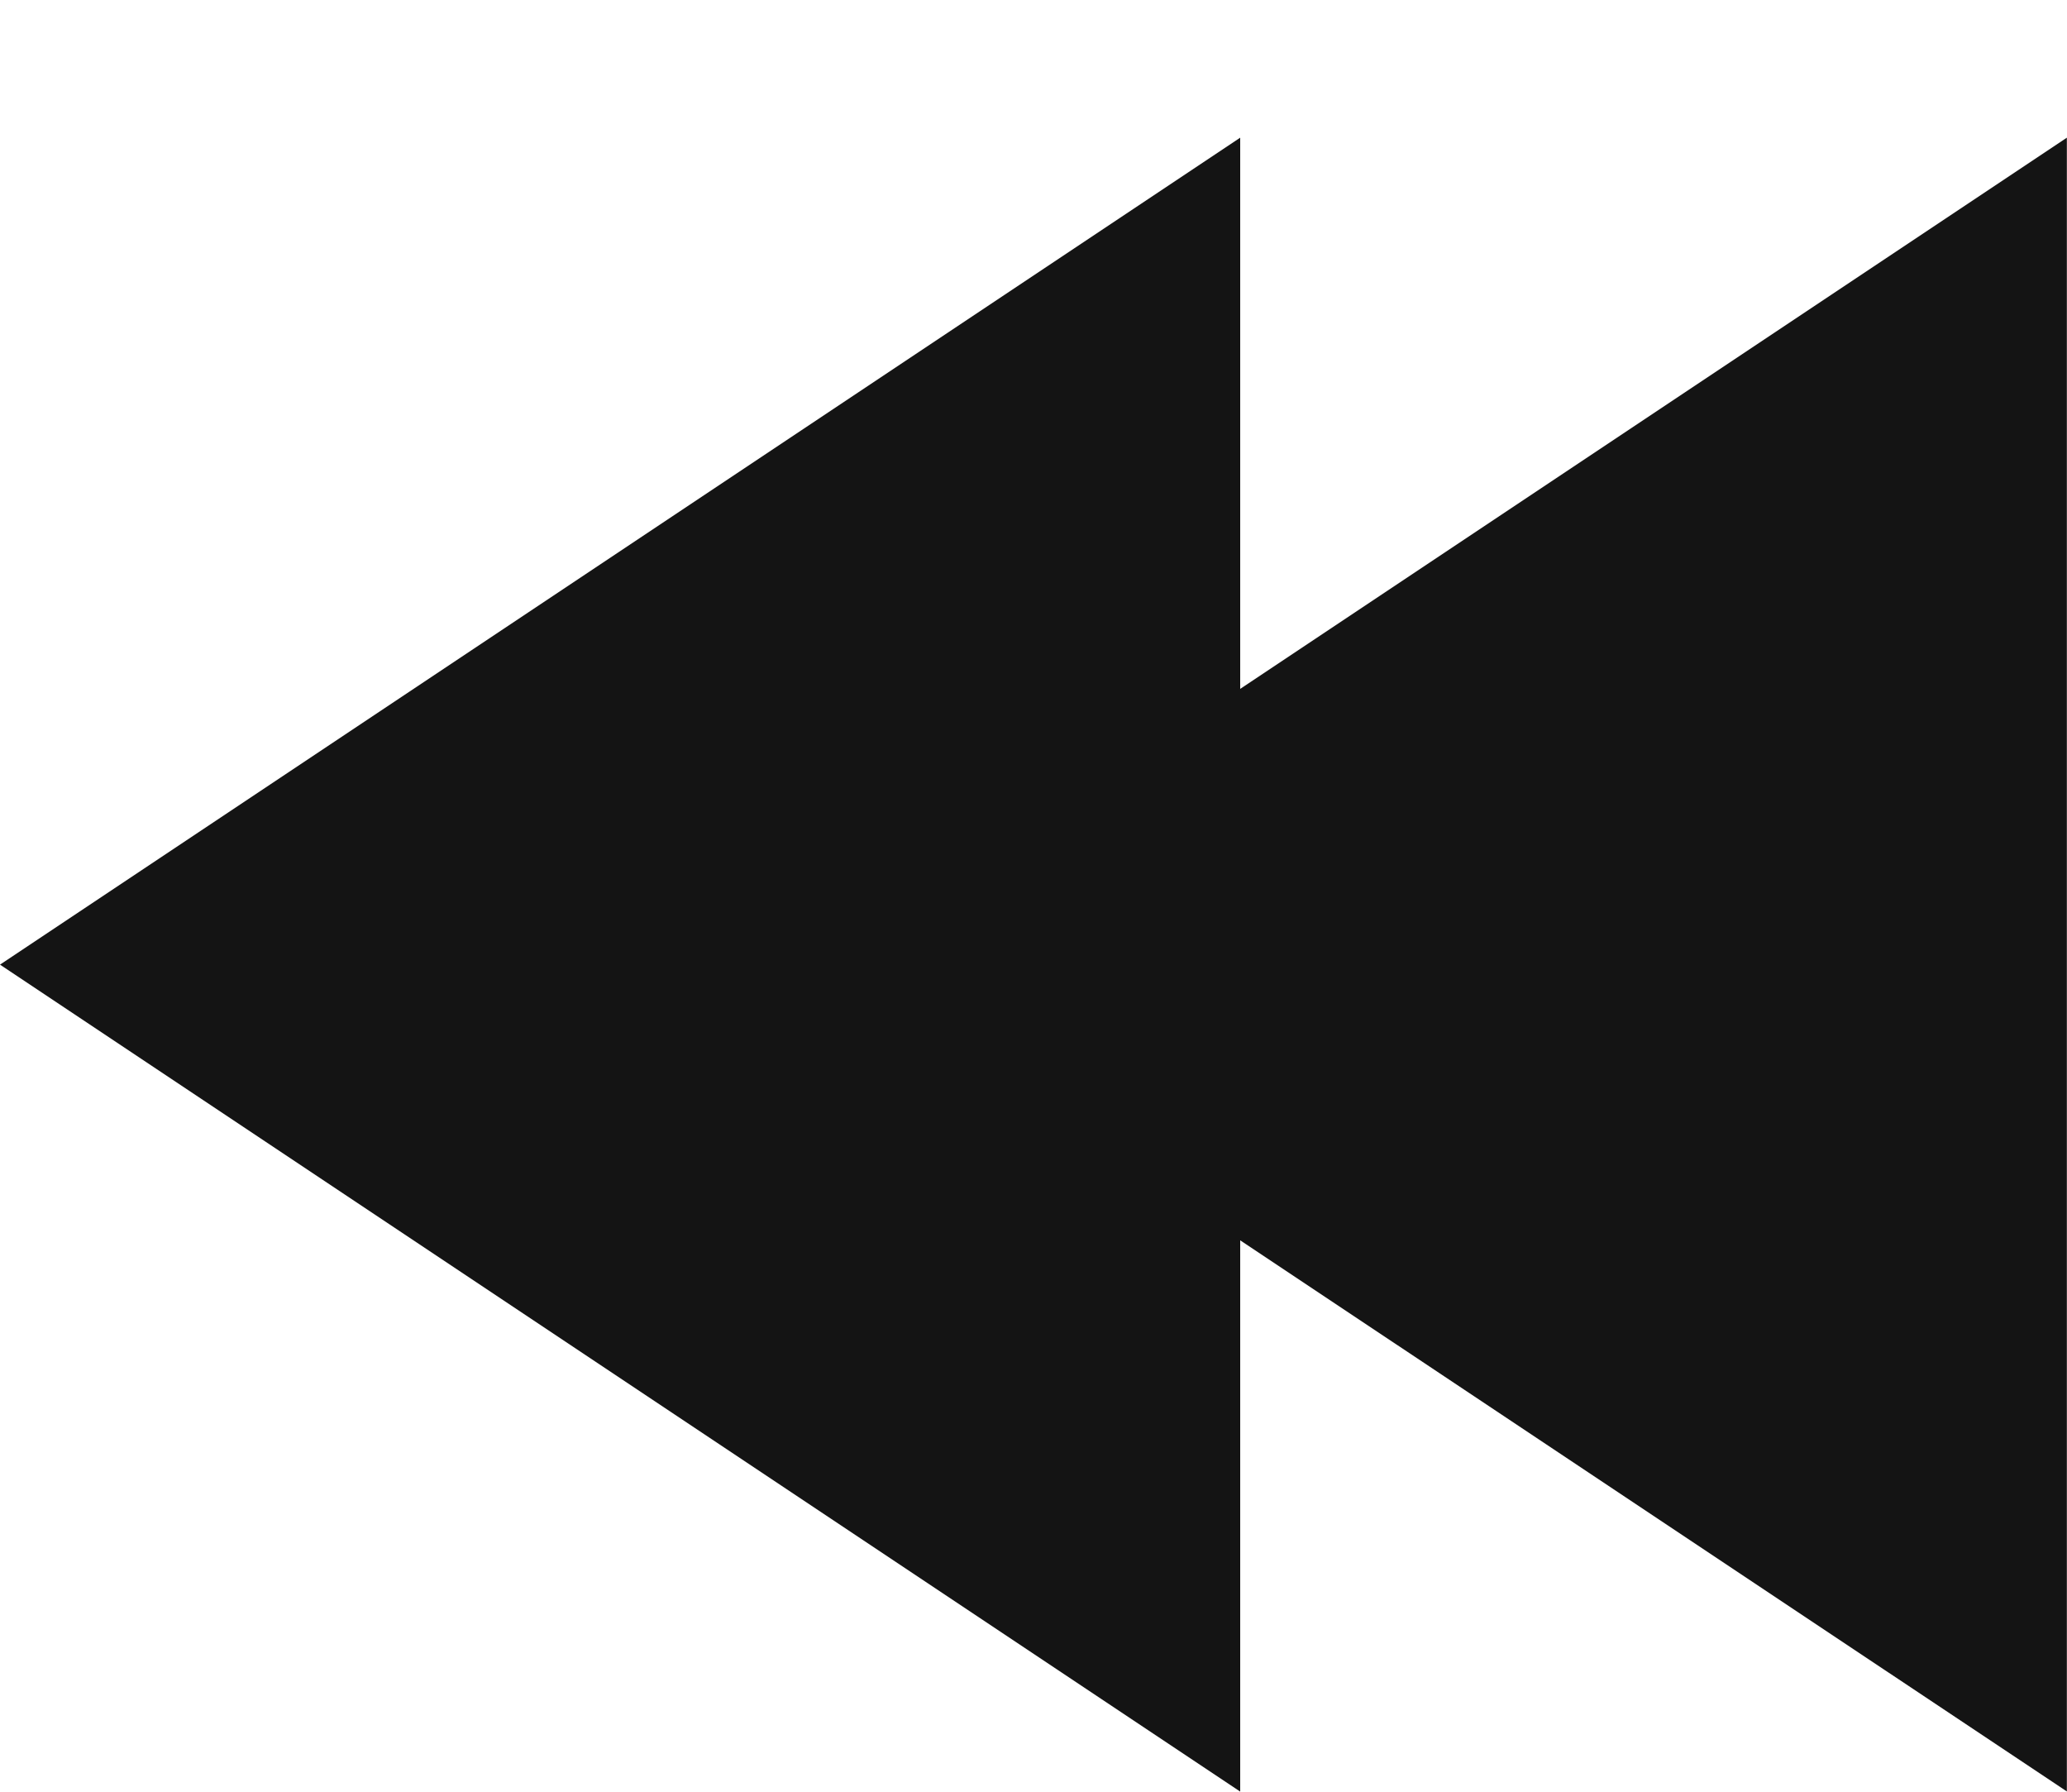
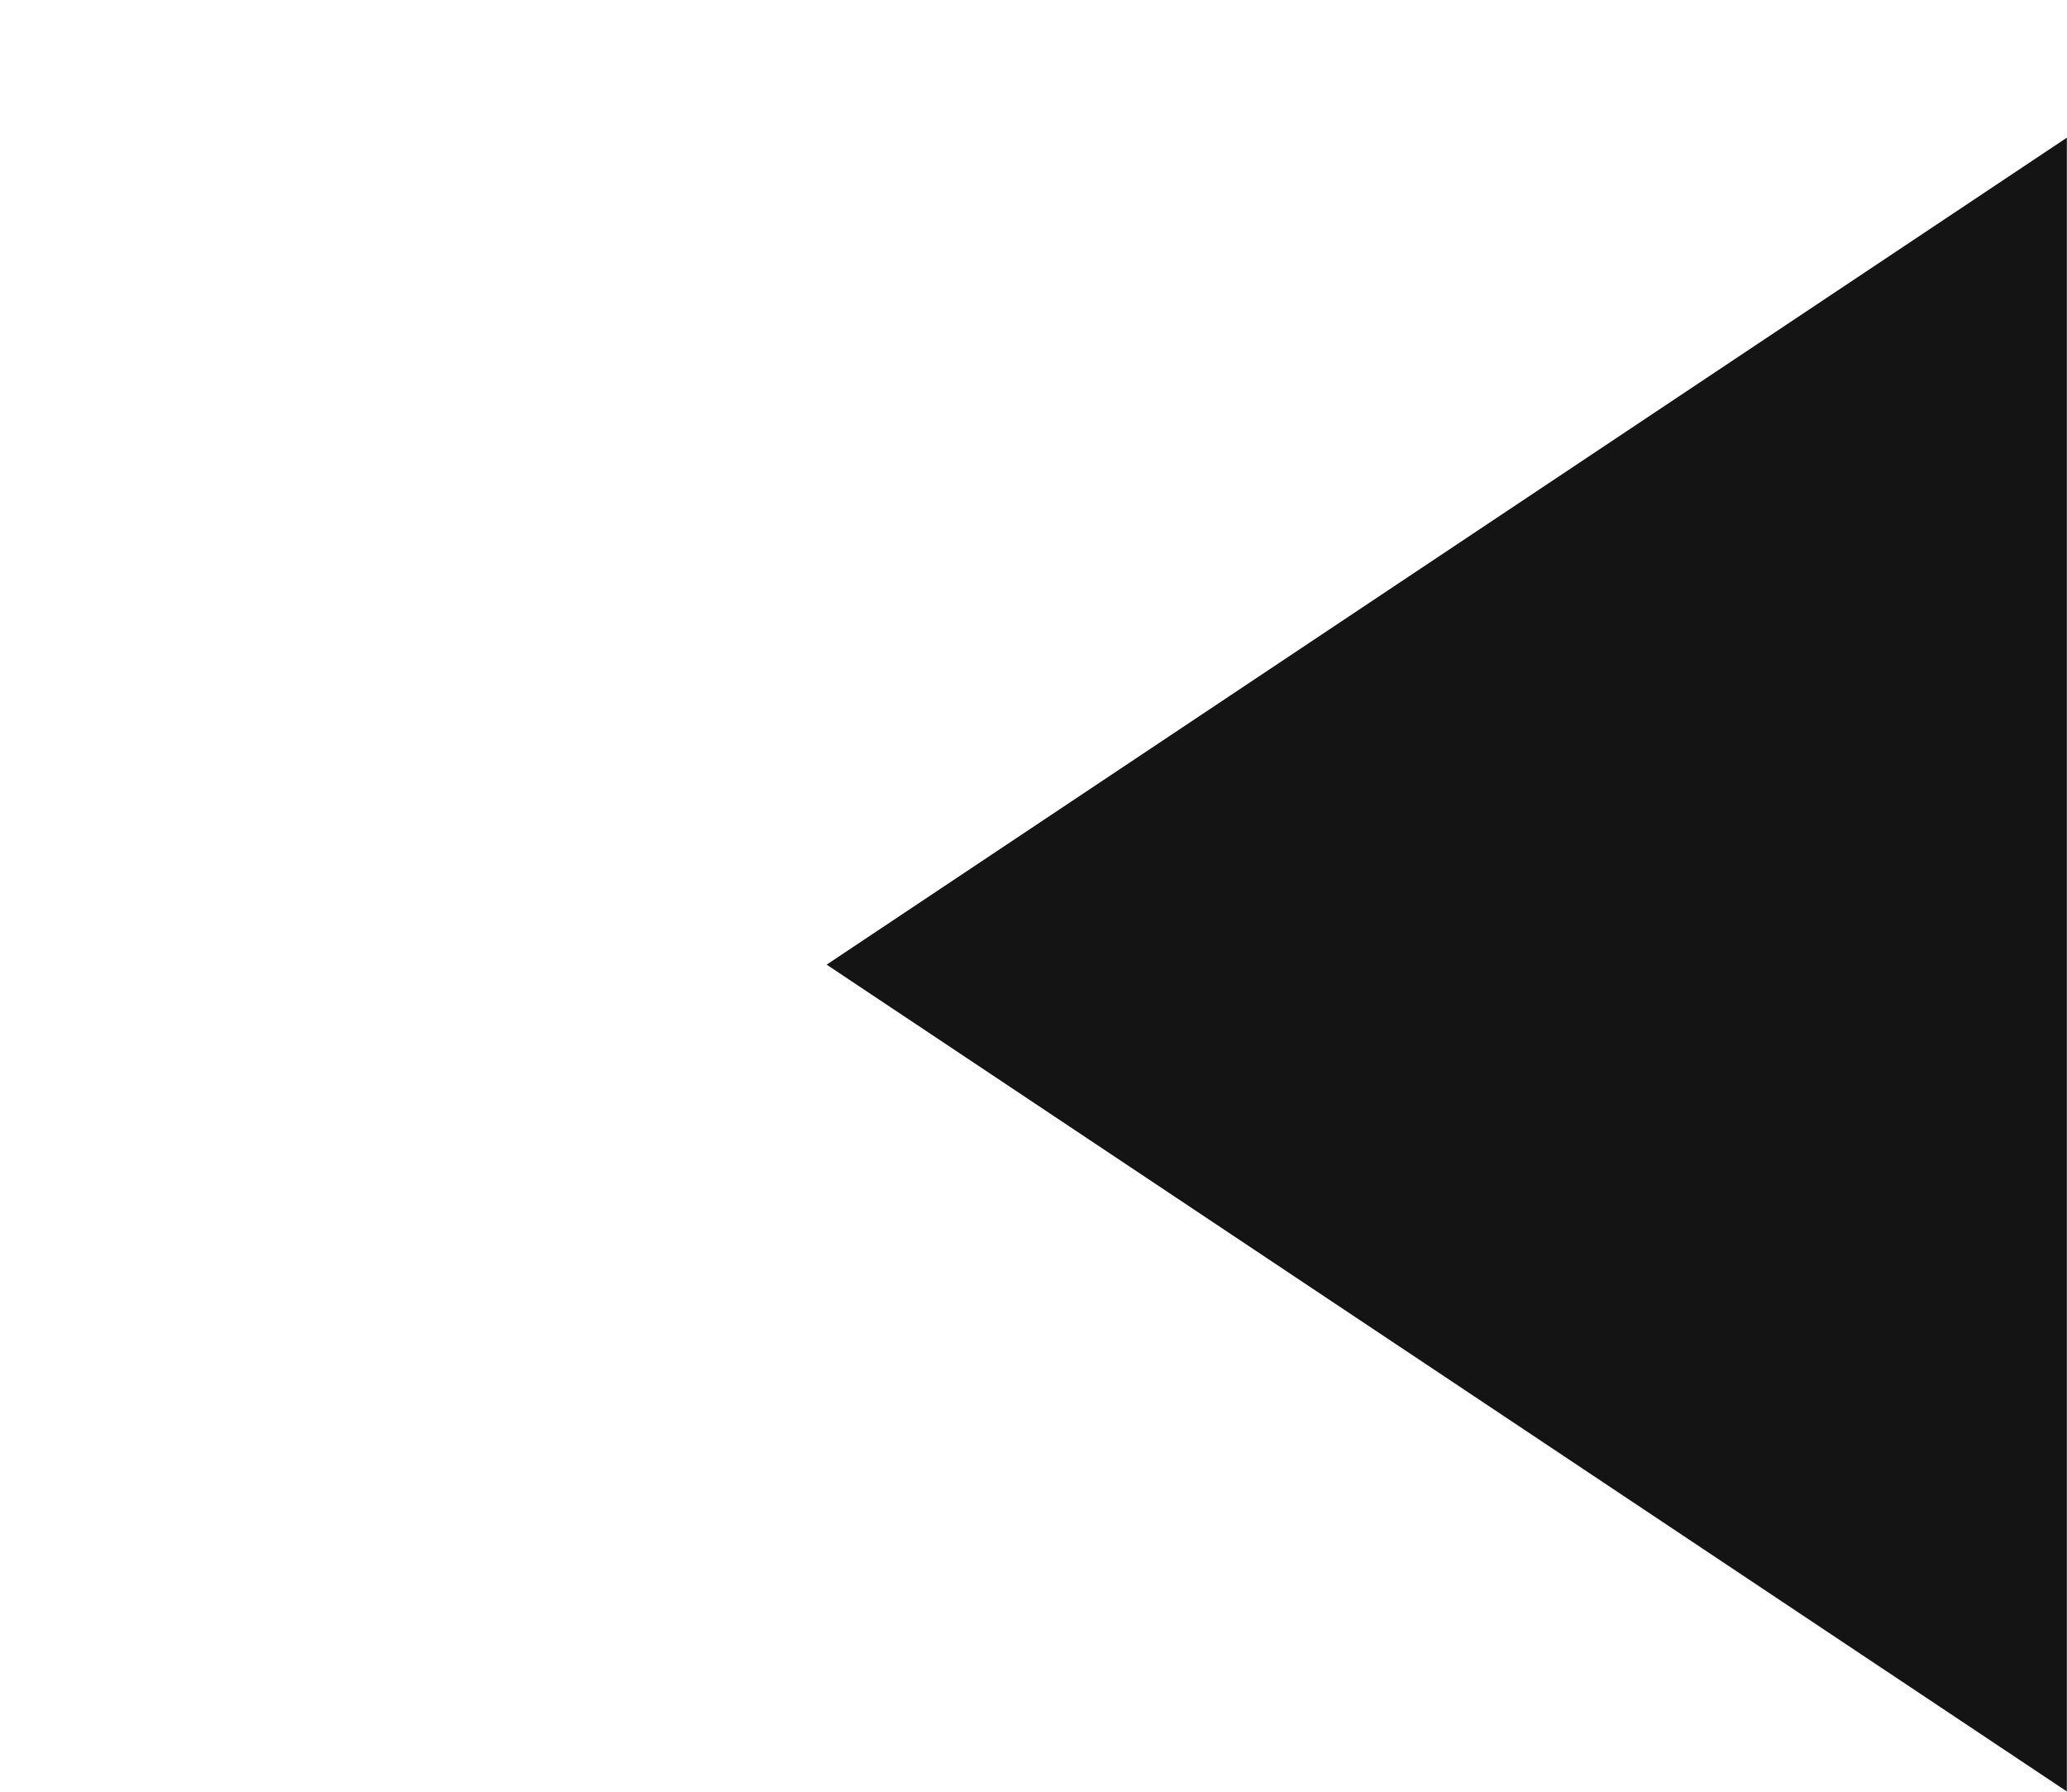
<svg xmlns="http://www.w3.org/2000/svg" width="15" height="13" viewBox="0 0 15 13" fill="none">
  <path d="M14.999 0.999L5.999 6.999L14.999 12.998V0.999Z" fill="#141414" />
-   <path d="M9 0.999L0 6.999L9 12.999V0.999Z" fill="#141414" />
</svg>